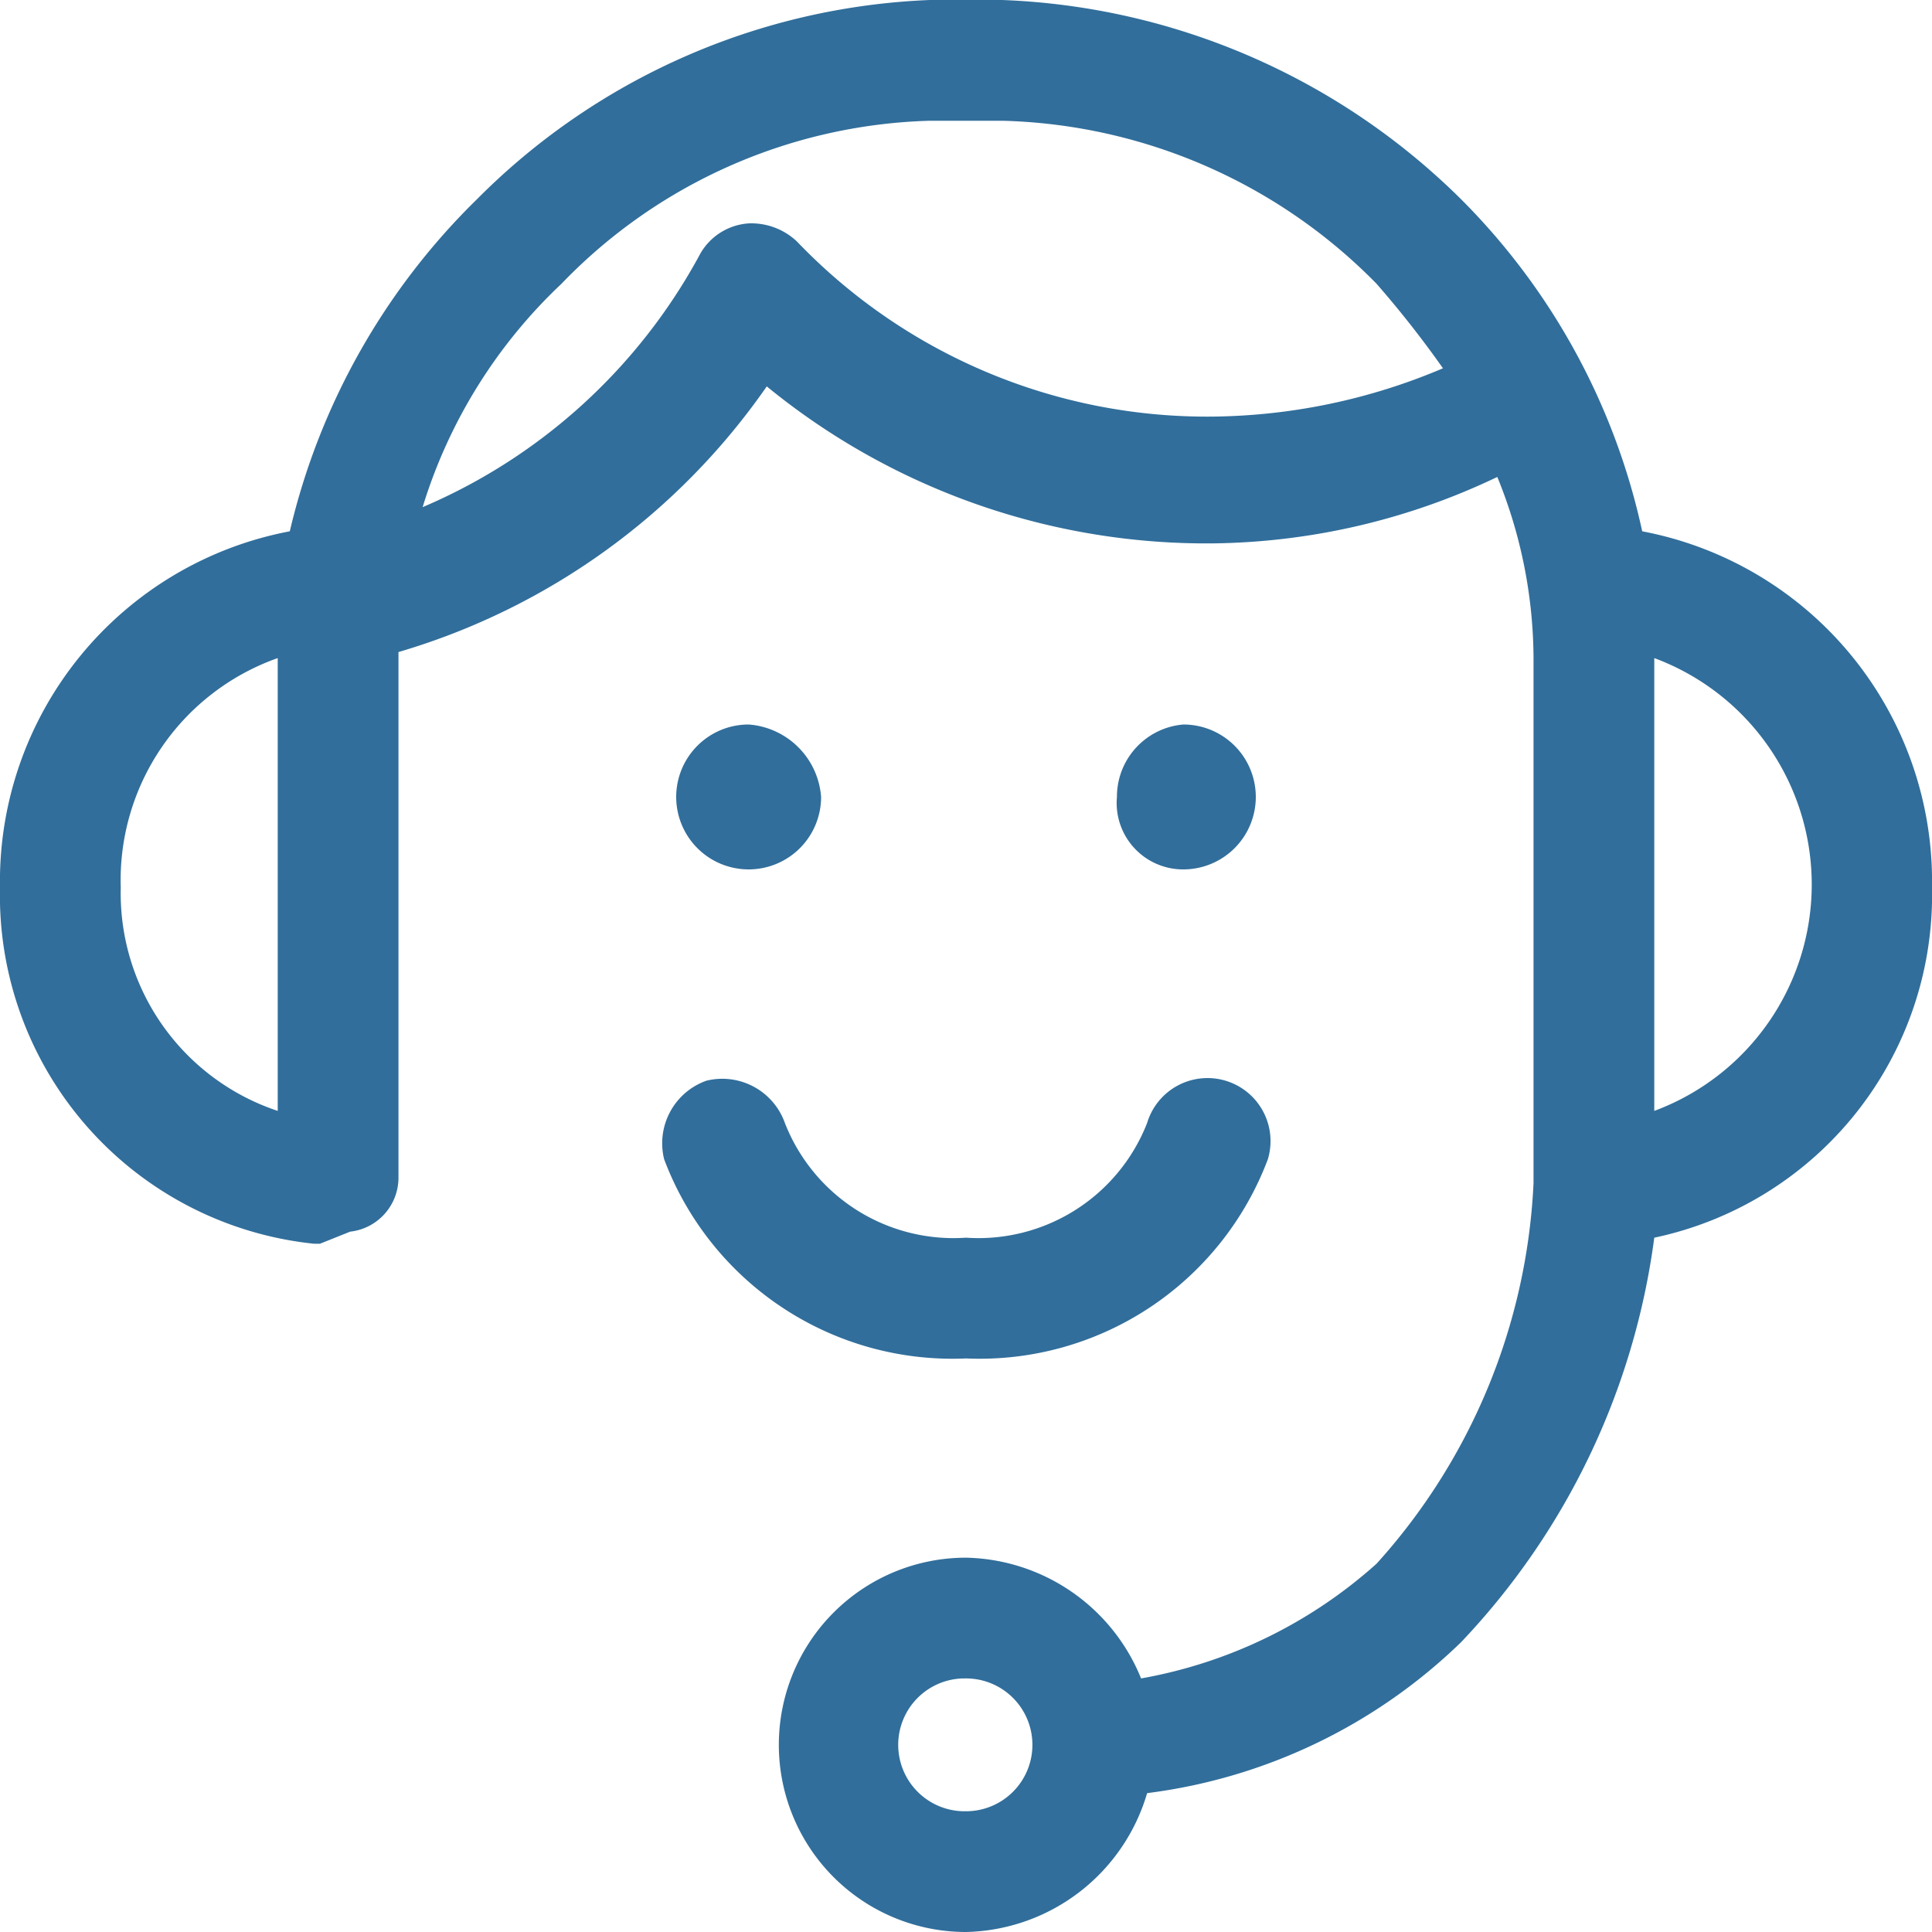
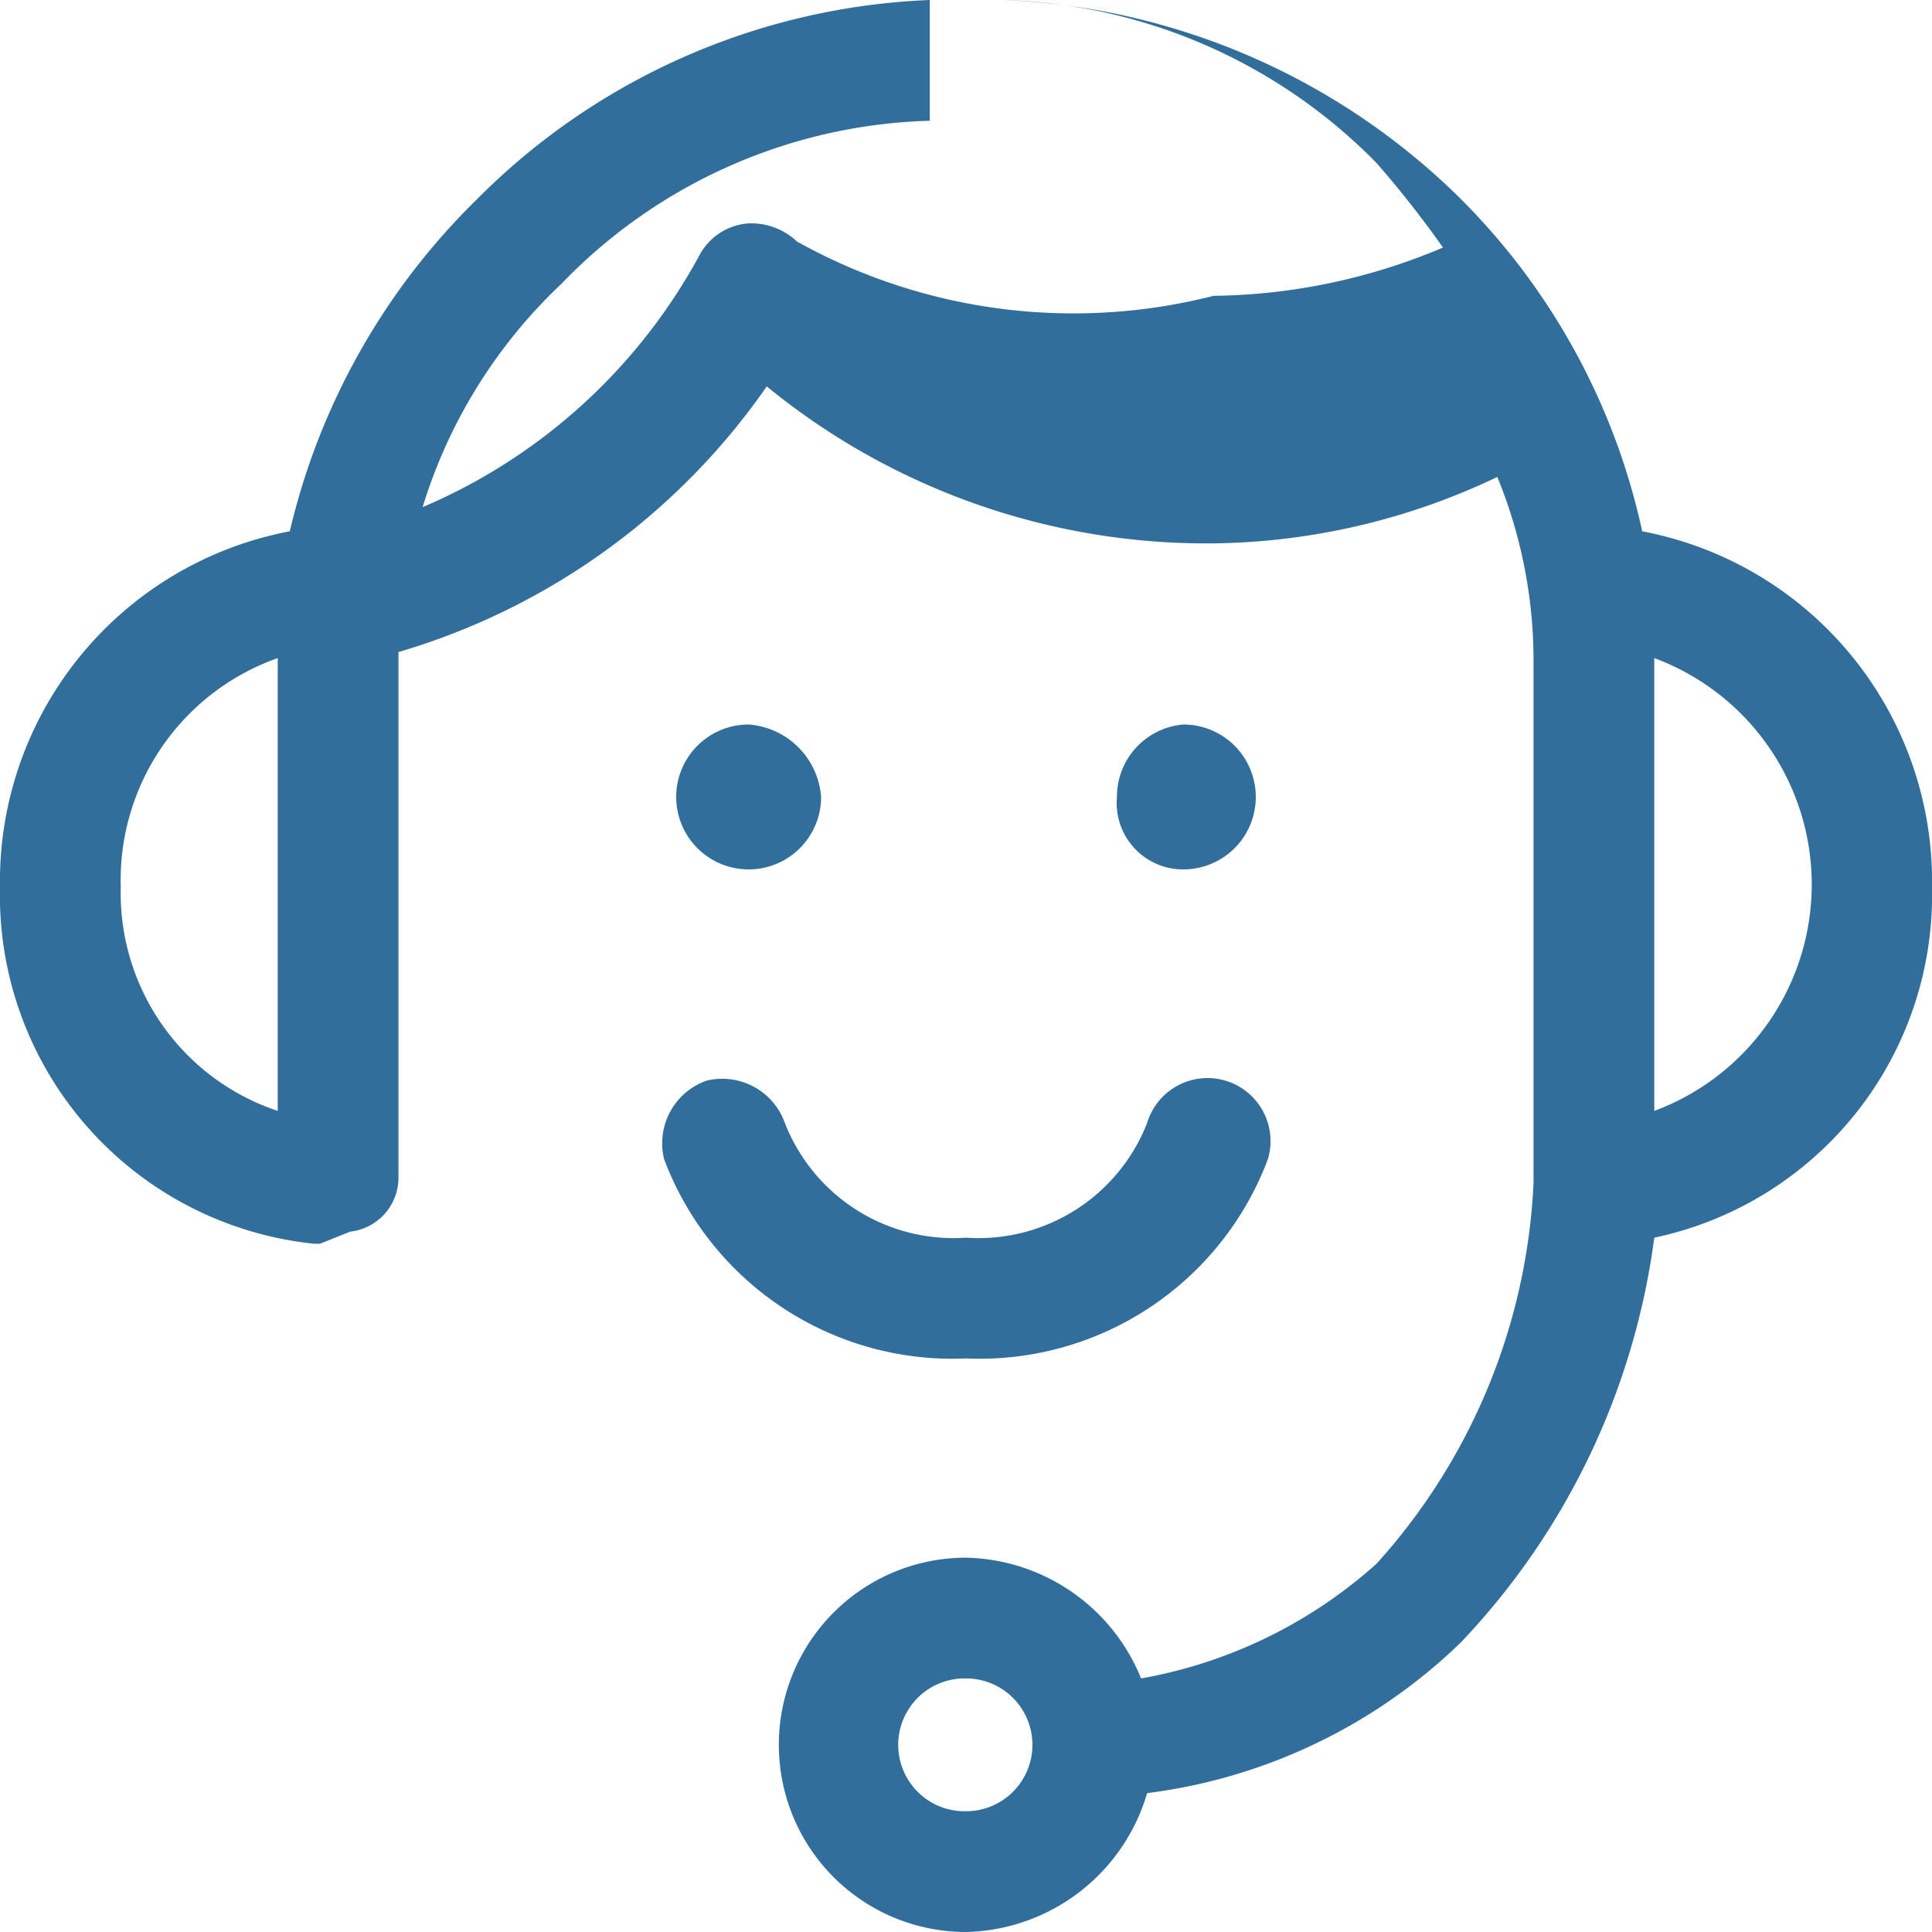
<svg xmlns="http://www.w3.org/2000/svg" viewBox="0 0 32 32">
-   <path d="M15.4 0a11.2 11.2 0 00-7.5 3.3 11.3 11.3 0 00-3.1 5.5A5.9 5.9 0 000 14.7a5.8 5.8 0 005.2 5.9h.1l.5-.2a.9.9 0 00.8-.9v-8.7a11.3 11.3 0 006.1-4.4A11.5 11.5 0 0020.1 9a11.2 11.2 0 004.7-1.1 8 8 0 01.6 3v8.7a10.1 10.1 0 01-2.6 6.3 7.9 7.9 0 01-3.9 1.9 3.2 3.2 0 00-2.9-2 3.1 3.1 0 000 6.2 3.2 3.2 0 003-2.3 9.1 9.1 0 005.2-2.5 12 12 0 003.2-6.7 5.8 5.8 0 004.6-5.8 5.9 5.9 0 00-4.8-5.9 11.1 11.1 0 00-3-5.5A11.4 11.4 0 0016.6 0h-1.2zm0 2h1.2a9 9 0 016.2 2.7 17.1 17.1 0 011.1 1.4 10 10 0 01-3.8.8A9.4 9.4 0 0113.2 4a1.1 1.1 0 00-.8-.3 1 1 0 00-.8.5A9.4 9.4 0 017 8.4a8.5 8.5 0 012.3-3.7A8.8 8.8 0 0115.4 2zM4.6 10.9v7.5A3.8 3.8 0 012 14.7a3.9 3.9 0 012.6-3.8zm22.8 0a4 4 0 010 7.5v-7.5zm-15 1.1a1.2 1.2 0 00-1.2 1.2 1.2 1.2 0 001.2 1.2 1.2 1.2 0 001.2-1.2 1.3 1.3 0 00-1.2-1.2zm7.2 0a1.2 1.2 0 00-1.1 1.2 1.1 1.1 0 001.1 1.2 1.2 1.2 0 001.2-1.2 1.2 1.2 0 00-1.2-1.2zm.36 5.857a1.044 1.044 0 00-.96.743 3 3 0 01-3 1.9 3 3 0 01-3-1.9 1.1 1.1 0 00-1.3-.7 1.1 1.1 0 00-.7 1.3 5.1 5.1 0 005 3.3 5.1 5.1 0 005-3.3 1.044 1.044 0 00-1.04-1.343zm-4.005 9.944a1.1 1.1 0 011.145 1.1A1.1 1.1 0 0116 30a1.1 1.1 0 01-.045-2.2z" fill="#316e9b" />
+   <path d="M15.4 0a11.2 11.2 0 00-7.5 3.3 11.3 11.3 0 00-3.1 5.5A5.9 5.9 0 000 14.7a5.8 5.8 0 005.2 5.9h.1l.5-.2a.9.9 0 00.8-.9v-8.7a11.3 11.3 0 006.1-4.4A11.5 11.5 0 0020.1 9a11.2 11.2 0 004.7-1.1 8 8 0 01.6 3v8.7a10.1 10.1 0 01-2.6 6.3 7.9 7.9 0 01-3.9 1.9 3.2 3.2 0 00-2.9-2 3.1 3.1 0 000 6.2 3.2 3.2 0 003-2.3 9.1 9.1 0 005.2-2.5 12 12 0 003.2-6.7 5.8 5.8 0 004.6-5.8 5.9 5.9 0 00-4.8-5.9 11.1 11.1 0 00-3-5.5A11.4 11.4 0 0016.6 0h-1.2zh1.2a9 9 0 016.2 2.7 17.1 17.1 0 011.1 1.4 10 10 0 01-3.8.8A9.4 9.4 0 0113.2 4a1.1 1.1 0 00-.8-.3 1 1 0 00-.8.5A9.4 9.4 0 017 8.4a8.5 8.5 0 012.3-3.7A8.8 8.8 0 0115.4 2zM4.6 10.9v7.5A3.8 3.8 0 012 14.7a3.9 3.9 0 012.6-3.8zm22.8 0a4 4 0 010 7.5v-7.5zm-15 1.1a1.2 1.2 0 00-1.2 1.2 1.2 1.2 0 001.2 1.2 1.2 1.2 0 001.2-1.2 1.3 1.3 0 00-1.2-1.2zm7.2 0a1.2 1.2 0 00-1.1 1.2 1.1 1.1 0 001.1 1.2 1.2 1.2 0 001.2-1.2 1.2 1.2 0 00-1.2-1.2zm.36 5.857a1.044 1.044 0 00-.96.743 3 3 0 01-3 1.9 3 3 0 01-3-1.9 1.1 1.1 0 00-1.3-.7 1.1 1.1 0 00-.7 1.3 5.1 5.1 0 005 3.3 5.1 5.1 0 005-3.3 1.044 1.044 0 00-1.04-1.343zm-4.005 9.944a1.1 1.1 0 011.145 1.1A1.1 1.1 0 0116 30a1.1 1.1 0 01-.045-2.2z" fill="#316e9b" />
</svg>